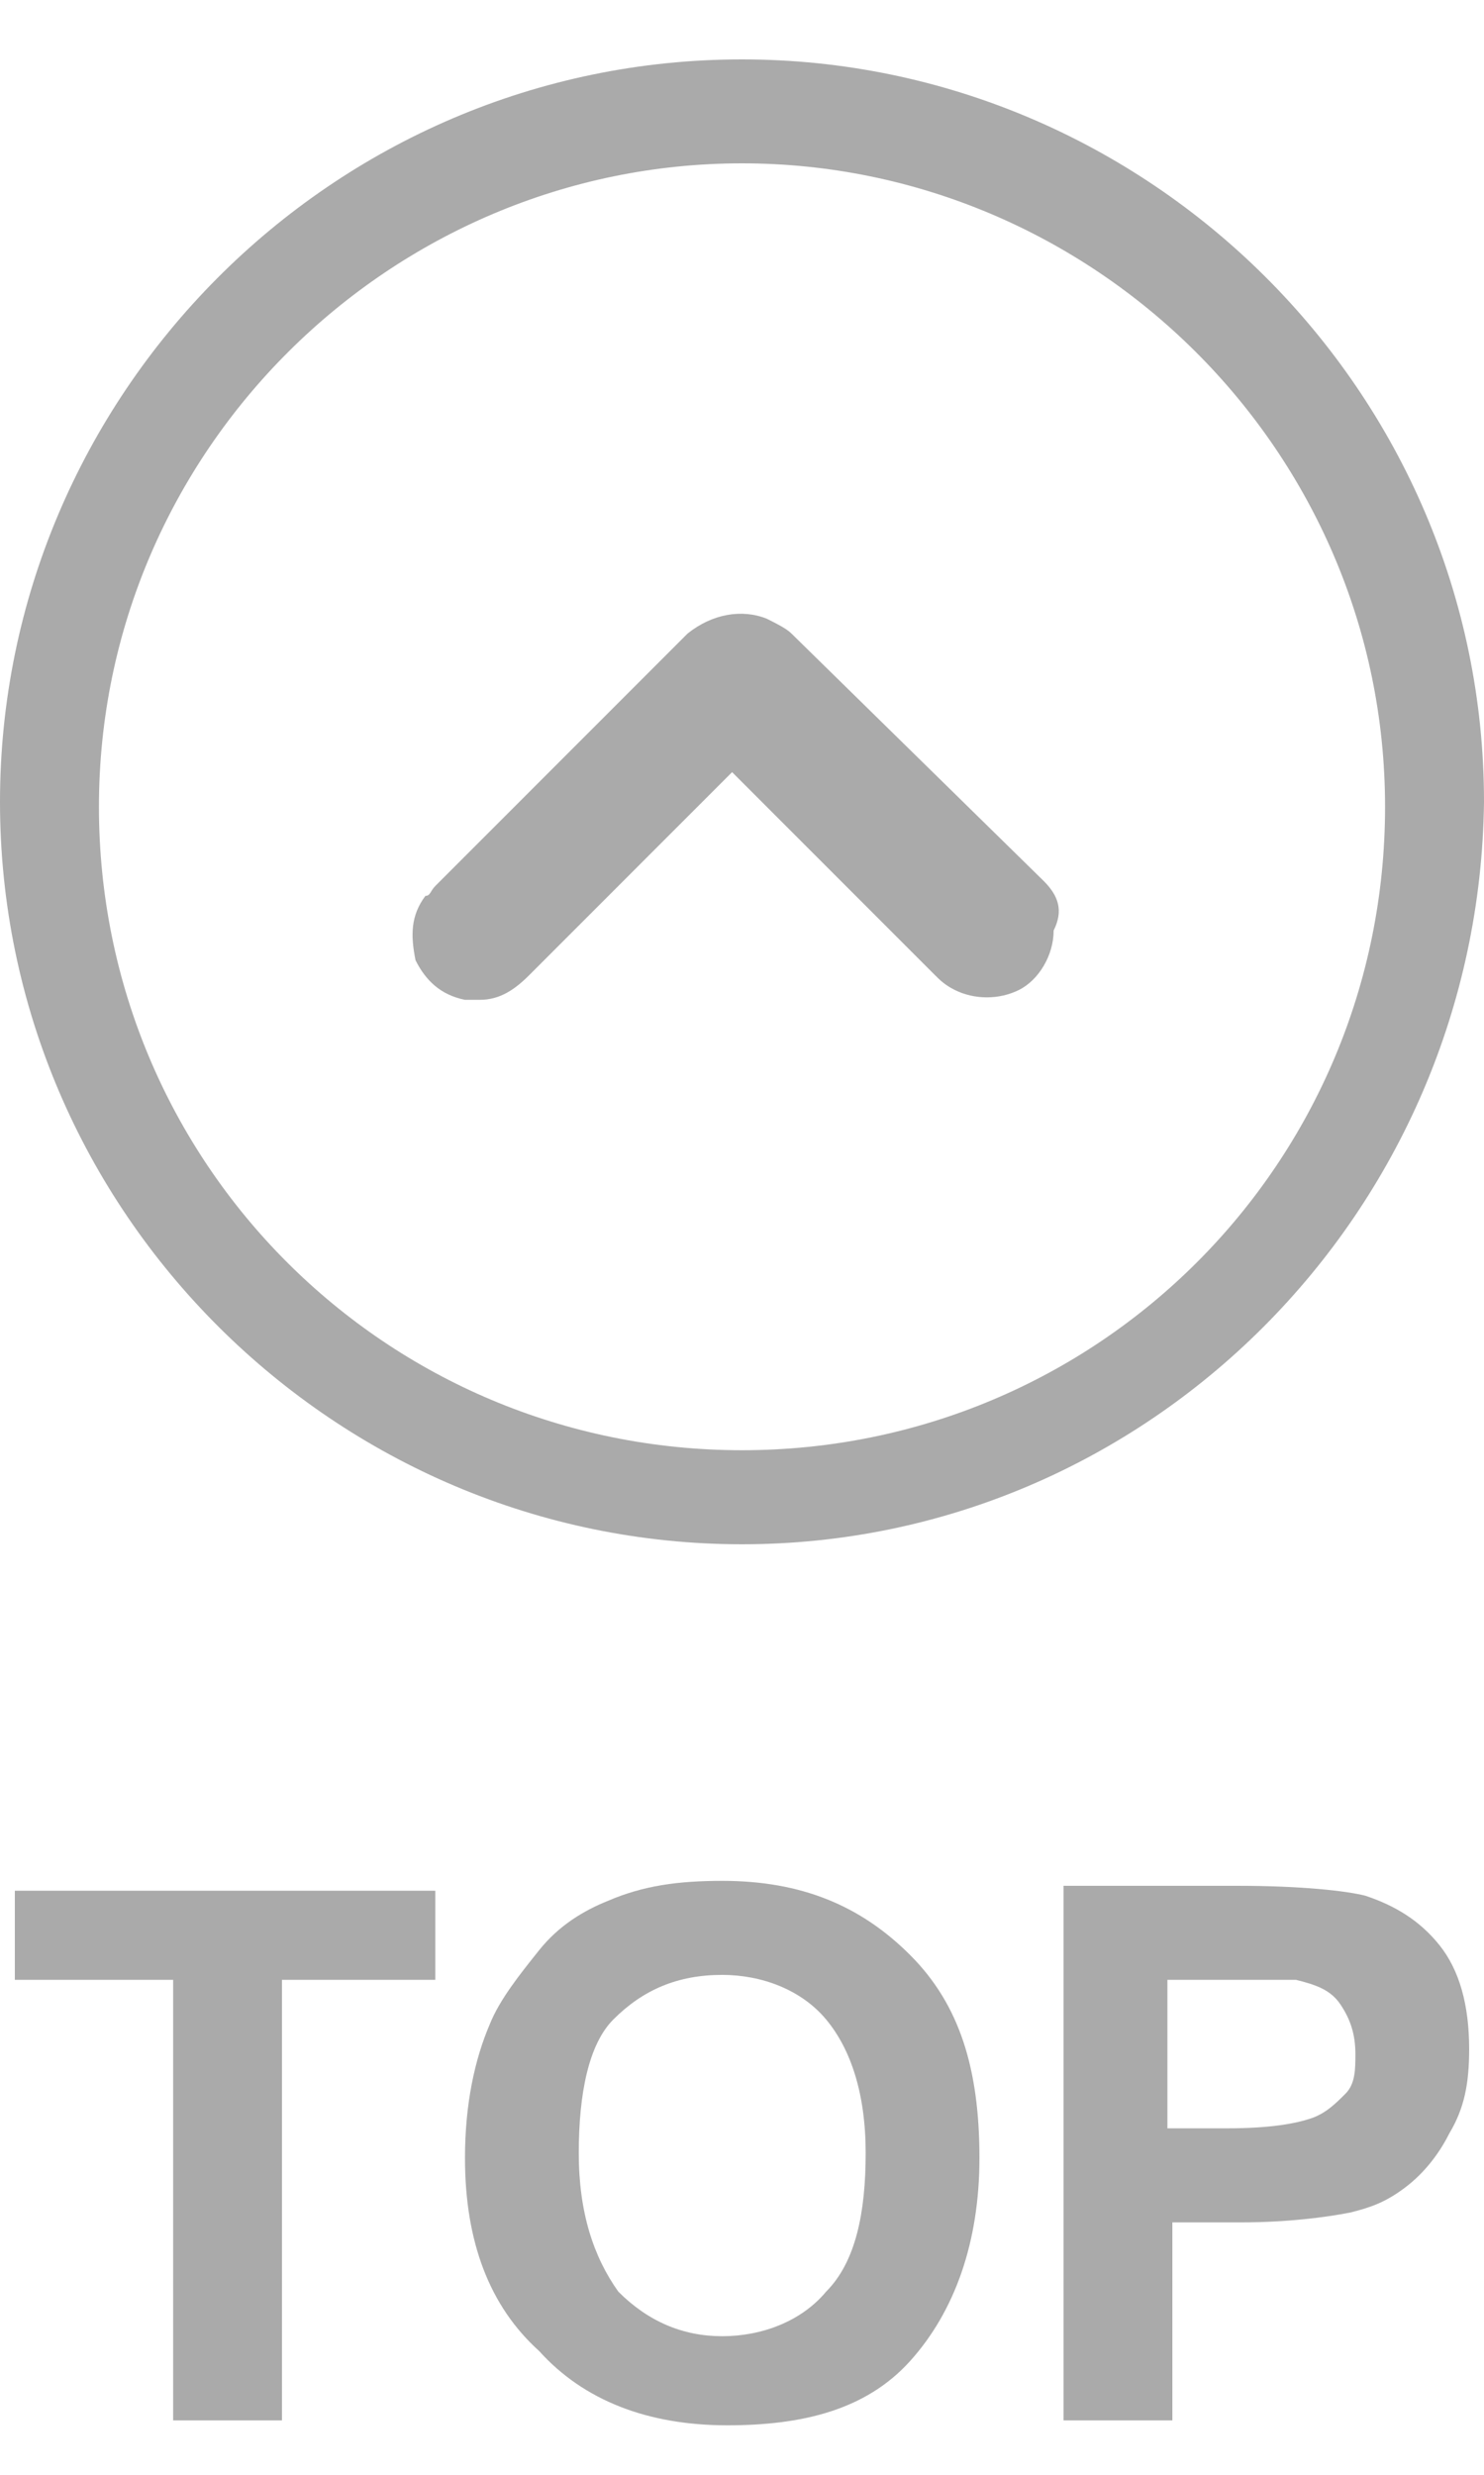
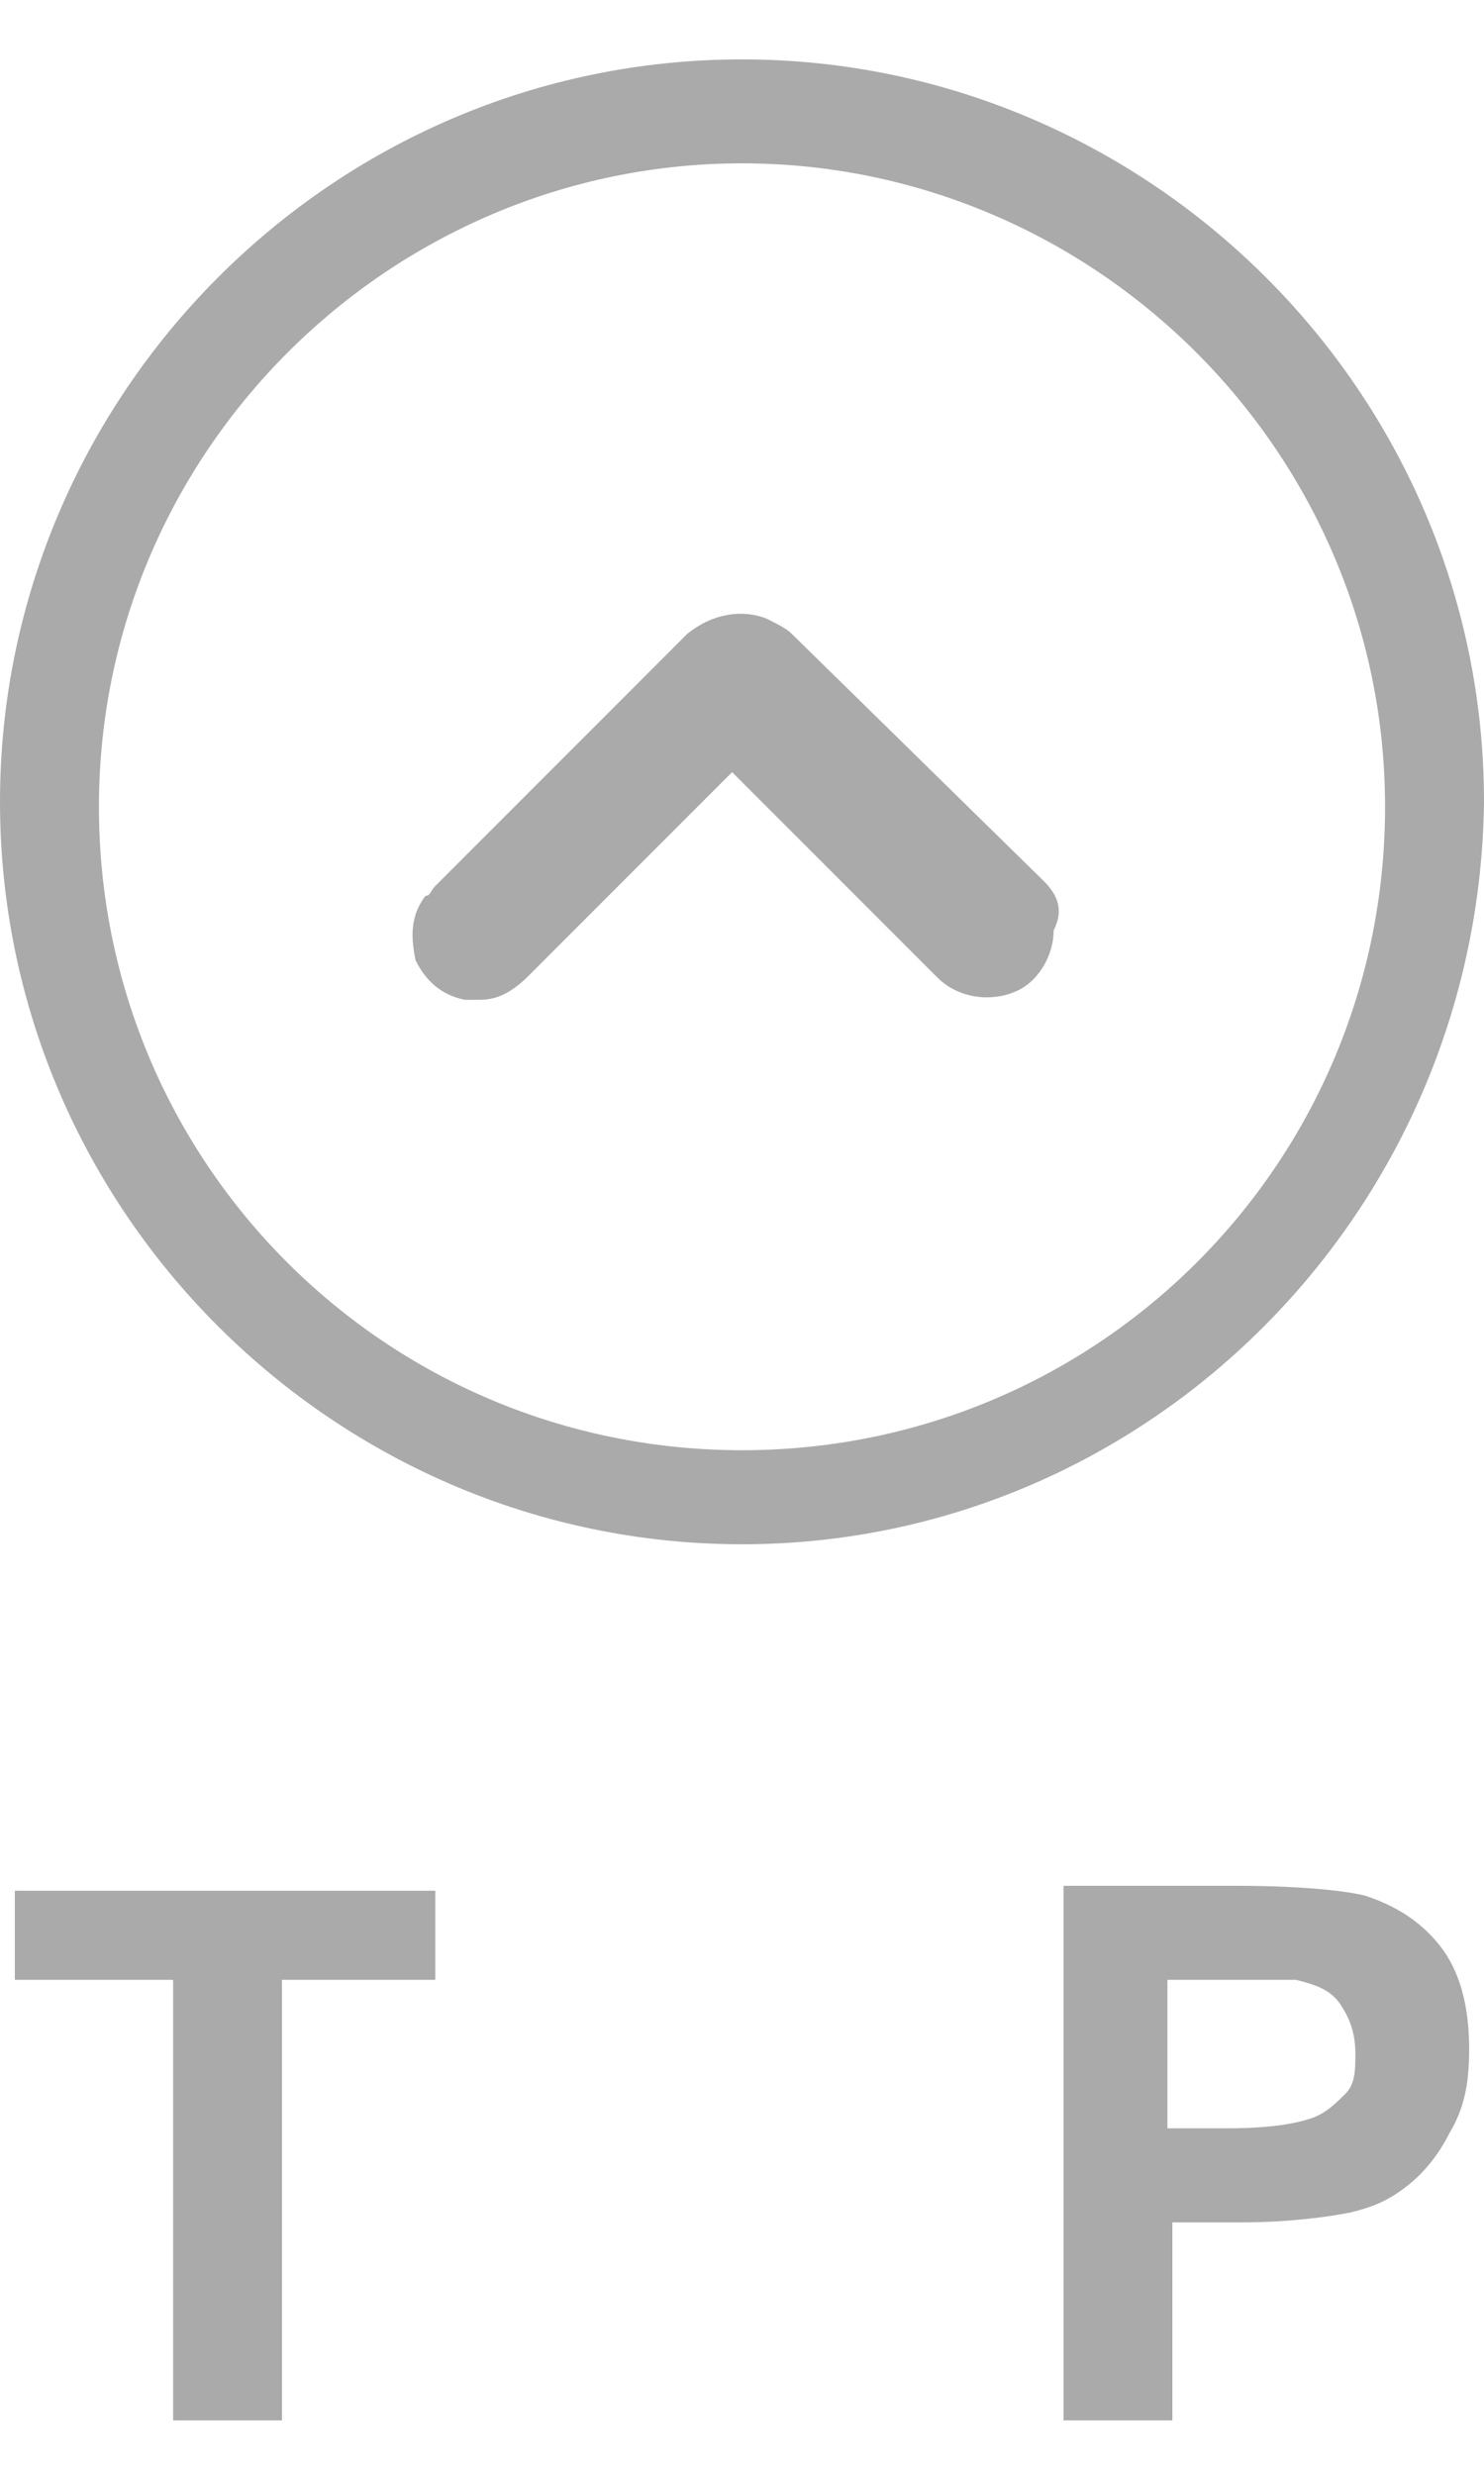
<svg xmlns="http://www.w3.org/2000/svg" version="1.1" id="圖層_1" x="0px" y="0px" viewBox="0 0 30 50" style="enable-background:new 0 0 30 50;" xml:space="preserve">
  <style type="text/css">
	.st0{fill:#AAAAAA;}
</style>
  <g>
    <path class="st0" d="M15,31.2c-8.2,0-15-6.7-15-15c0-8.2,6.7-15,15-15c8.2,0,15,6.7,15,15C29.9,24.5,23.2,31.2,15,31.2z M15,3.3   c-7.1,0-13,5.8-13,13s5.8,13,13,13s13-5.8,13-13S22.1,3.3,15,3.3z" />
  </g>
  <g>
    <g>
      <path class="st0" d="M3.5,48.9V40H0.3v-1.8h8.5V40H5.7v8.9H3.5z" />
    </g>
    <g>
-       <path class="st0" d="M9.4,43.6c0-1.1,0.2-2,0.5-2.7c0.2-0.5,0.6-1,1-1.5s0.9-0.8,1.4-1c0.7-0.3,1.4-0.4,2.3-0.4    c1.6,0,2.8,0.5,3.8,1.5s1.4,2.3,1.4,4.1c0,1.7-0.5,3.1-1.4,4.1S16.2,49,14.7,49c-1.6,0-2.9-0.5-3.8-1.5    C9.9,46.6,9.4,45.3,9.4,43.6z M11.7,43.5c0,1.2,0.3,2.1,0.8,2.8c0.6,0.6,1.3,0.9,2.1,0.9s1.6-0.3,2.1-0.9c0.6-0.6,0.8-1.6,0.8-2.8    c0-1.2-0.3-2.1-0.8-2.7c-0.5-0.6-1.3-0.9-2.1-0.9c-0.9,0-1.6,0.3-2.2,0.9C11.9,41.3,11.7,42.3,11.7,43.5z" />
-     </g>
+       </g>
    <g>
      <path class="st0" d="M21.5,48.9V38.1h3.5c1.3,0,2.2,0.1,2.6,0.2c0.6,0.2,1.1,0.5,1.5,1c0.4,0.5,0.6,1.2,0.6,2.1    c0,0.7-0.1,1.2-0.4,1.7c-0.2,0.4-0.5,0.8-0.9,1.1s-0.7,0.4-1.1,0.5c-0.5,0.1-1.3,0.2-2.2,0.2h-1.4v4H21.5z M23.6,40v3h1.2    c0.9,0,1.4-0.1,1.7-0.2c0.3-0.1,0.5-0.3,0.7-0.5c0.2-0.2,0.2-0.5,0.2-0.8c0-0.4-0.1-0.7-0.3-1c-0.2-0.3-0.5-0.4-0.9-0.5    C26,40,25.4,40,24.7,40H23.6z" />
    </g>
  </g>
  <path class="st0" d="M21.1,17.8L16,12.8c-0.1-0.1-0.3-0.2-0.5-0.3c-0.5-0.2-1.1-0.1-1.6,0.3l-5.1,5.1c-0.1,0.1-0.1,0.2-0.2,0.2  c-0.3,0.4-0.3,0.8-0.2,1.3c0.2,0.4,0.5,0.7,1,0.8c0.1,0,0.2,0,0.3,0c0.4,0,0.7-0.2,1-0.5l4.1-4.1l4.1,4.1c0.1,0.1,0.2,0.2,0.4,0.3  c0.4,0.2,0.9,0.2,1.3,0c0.4-0.2,0.7-0.7,0.7-1.2v0C21.5,18.4,21.4,18.1,21.1,17.8z" />
</svg>